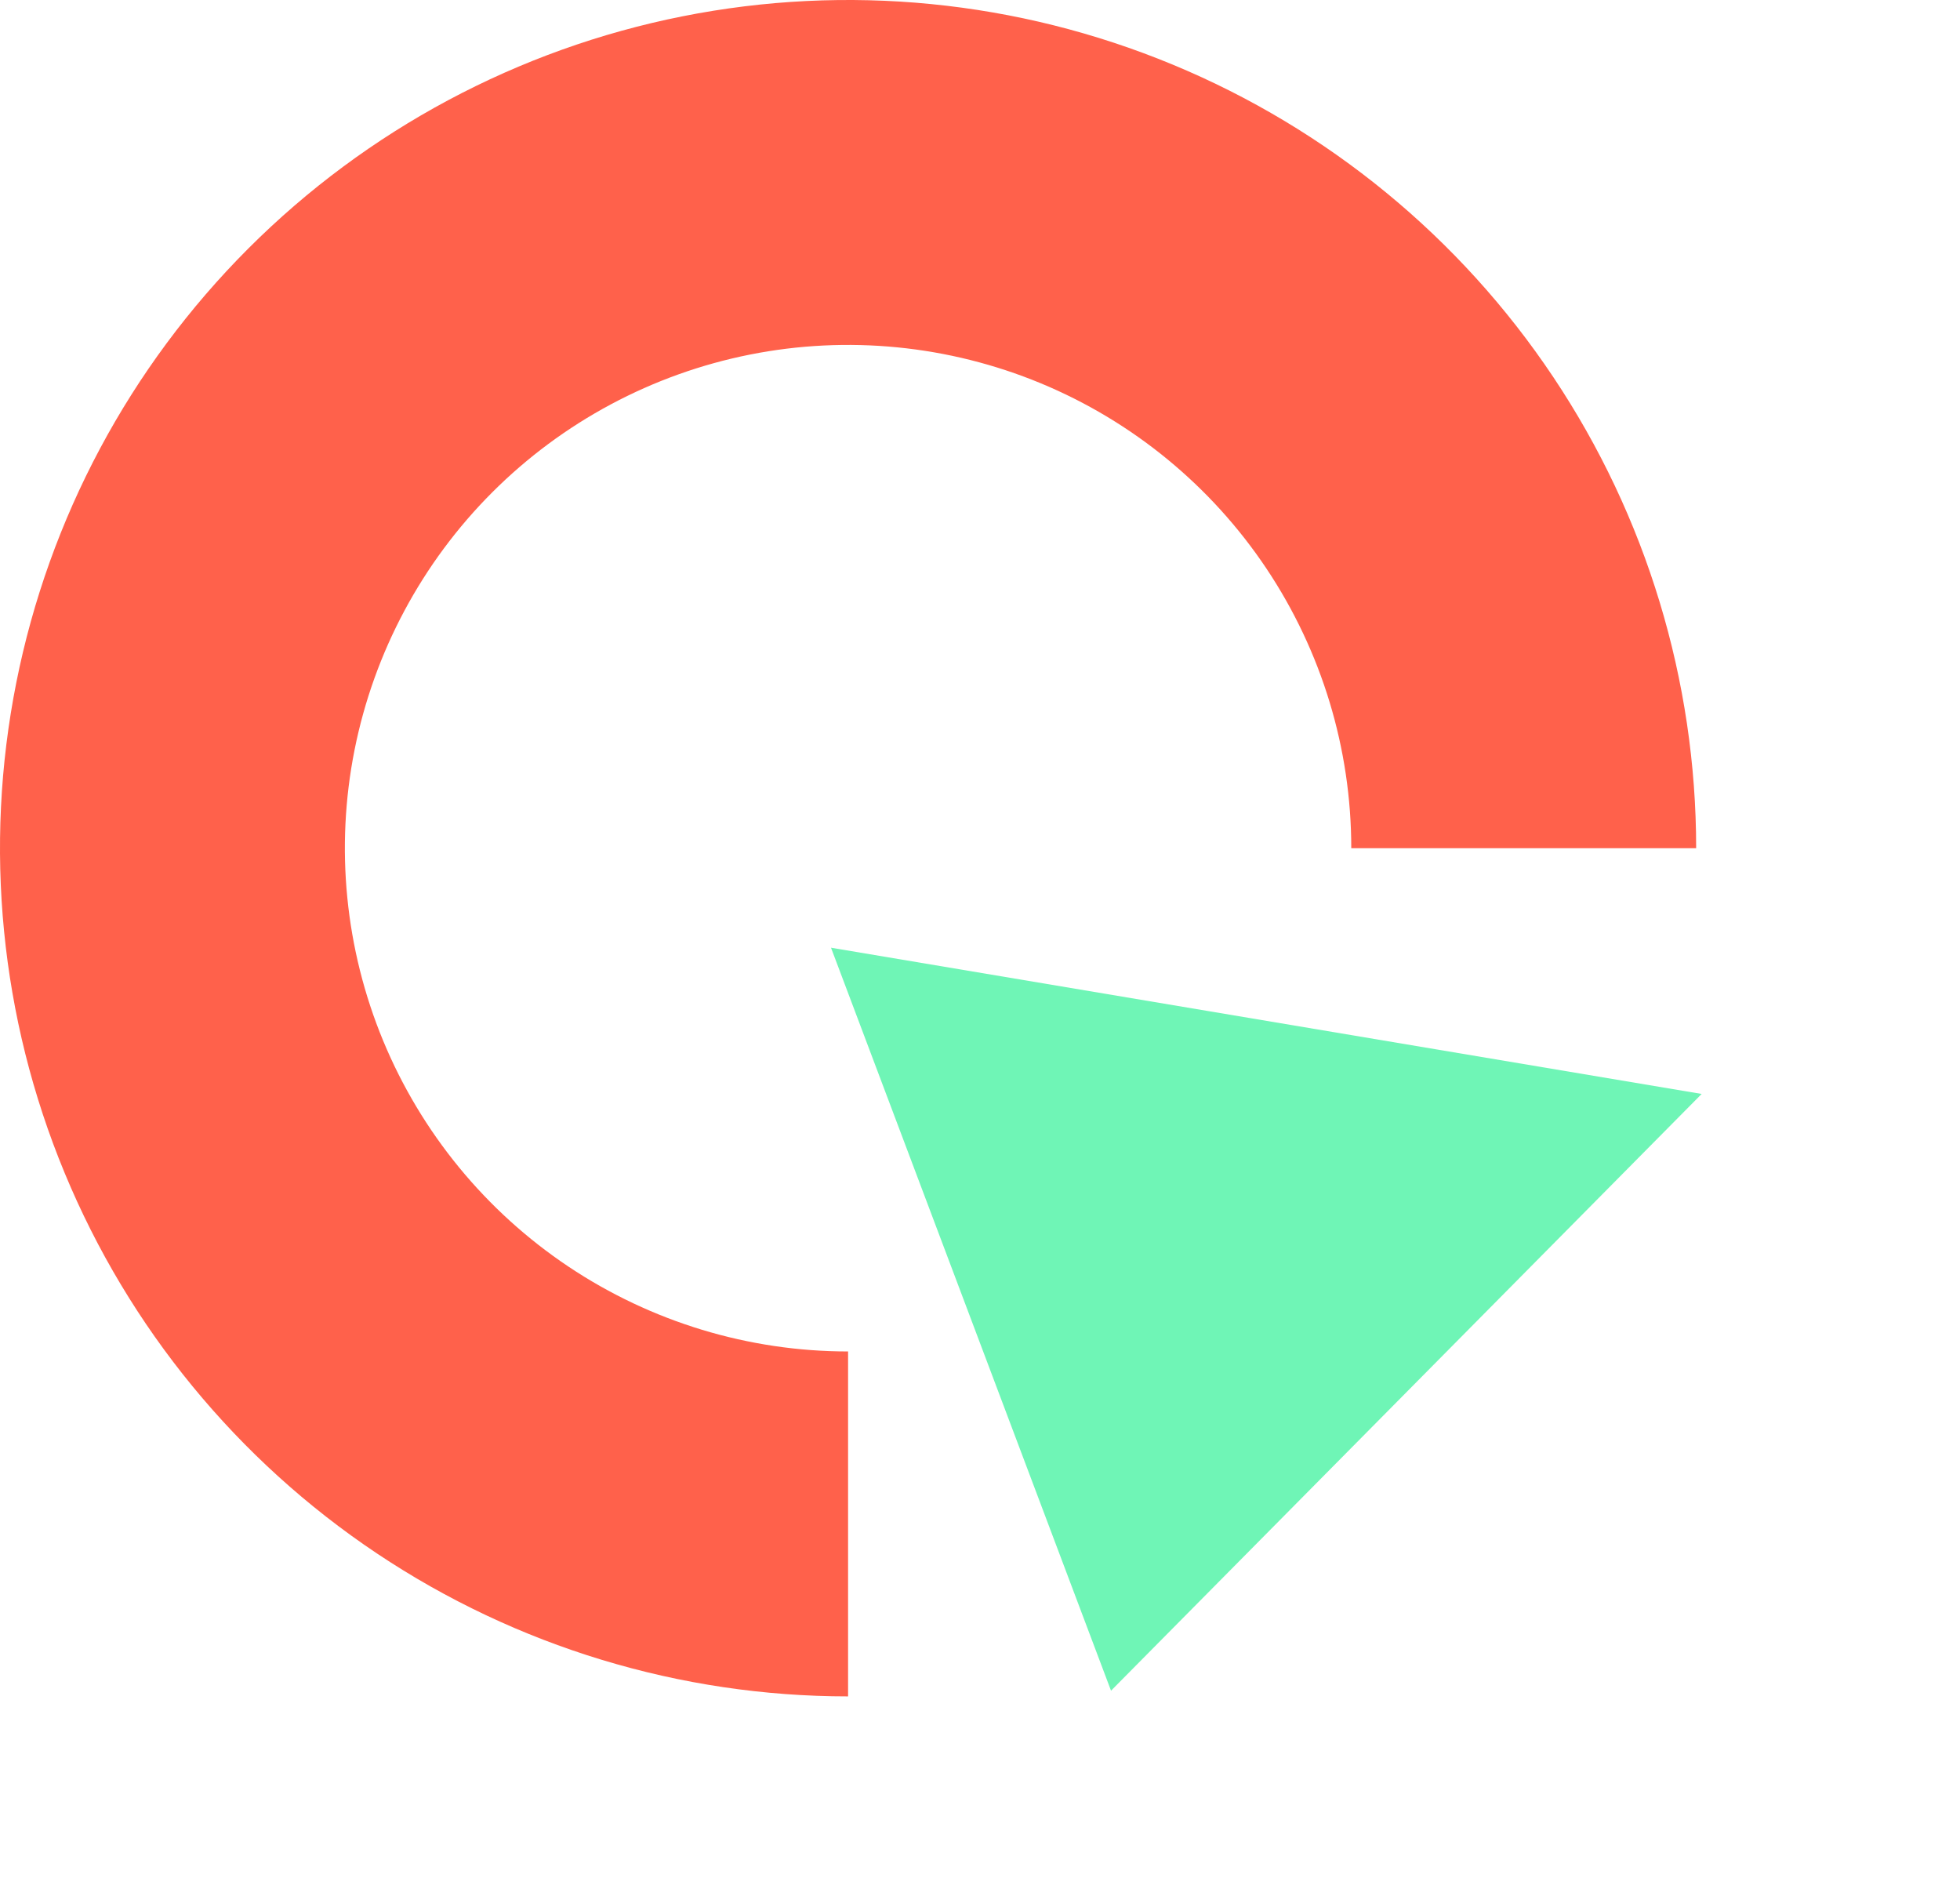
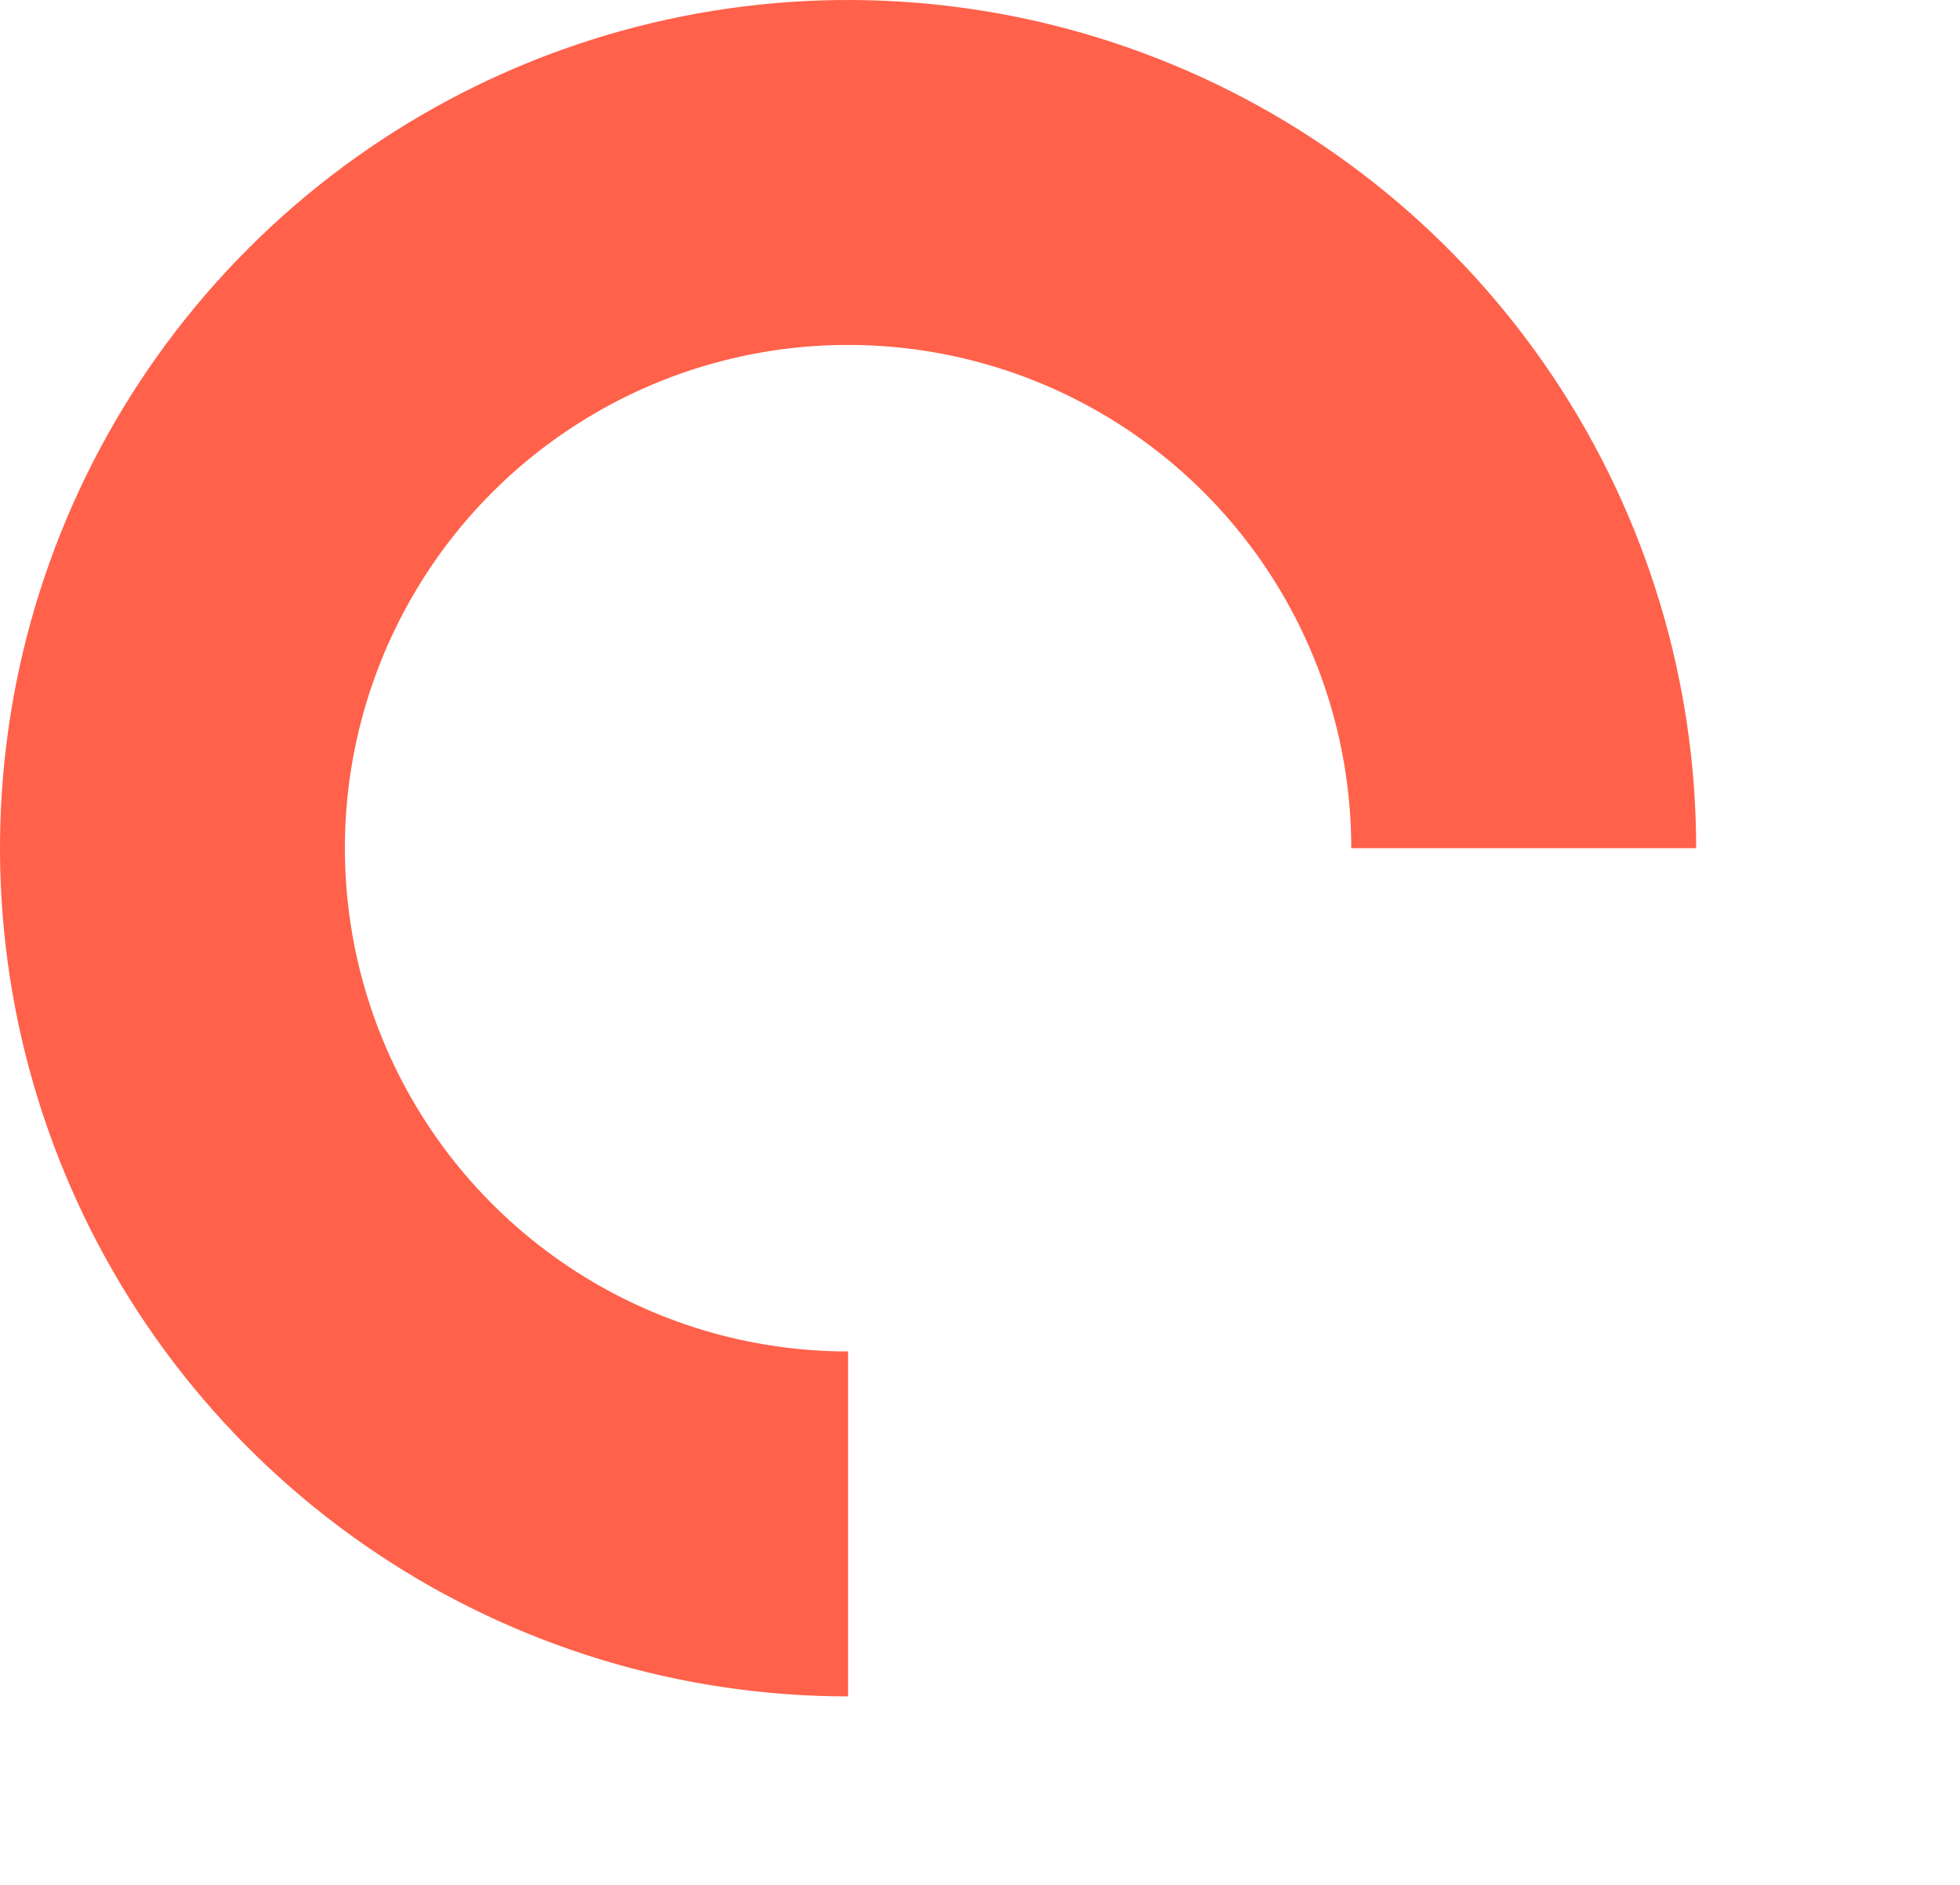
<svg xmlns="http://www.w3.org/2000/svg" width="52" height="50" viewBox="0 0 52 50" fill="none">
  <path d="M45 22.5C45 18.05 43.68 13.7 41.208 10C38.736 6.3 35.222 3.416 31.11 1.713C26.999 0.01 22.475 -0.436 18.11 0.432C13.746 1.3 9.737 3.443 6.59 6.59C3.443 9.737 1.3 13.746 0.432 18.11C-0.436 22.475 0.01 26.999 1.713 31.11C3.416 35.222 6.3 38.736 10 41.208C13.7 43.68 18.05 45 22.5 45V35.85C19.86 35.85 17.279 35.067 15.083 33.6C12.888 32.133 11.177 30.048 10.166 27.609C9.156 25.169 8.891 22.485 9.406 19.895C9.922 17.306 11.193 14.927 13.06 13.06C14.927 11.193 17.306 9.922 19.895 9.406C22.485 8.891 25.169 9.156 27.609 10.166C30.048 11.177 32.133 12.888 33.6 15.083C35.067 17.279 35.85 19.86 35.85 22.5H45Z" fill="#FF614B" />
-   <path d="M22.047 25.14L45.146 29.019L29.476 44.849L22.047 25.14Z" fill="#6FF5B6" />
</svg>